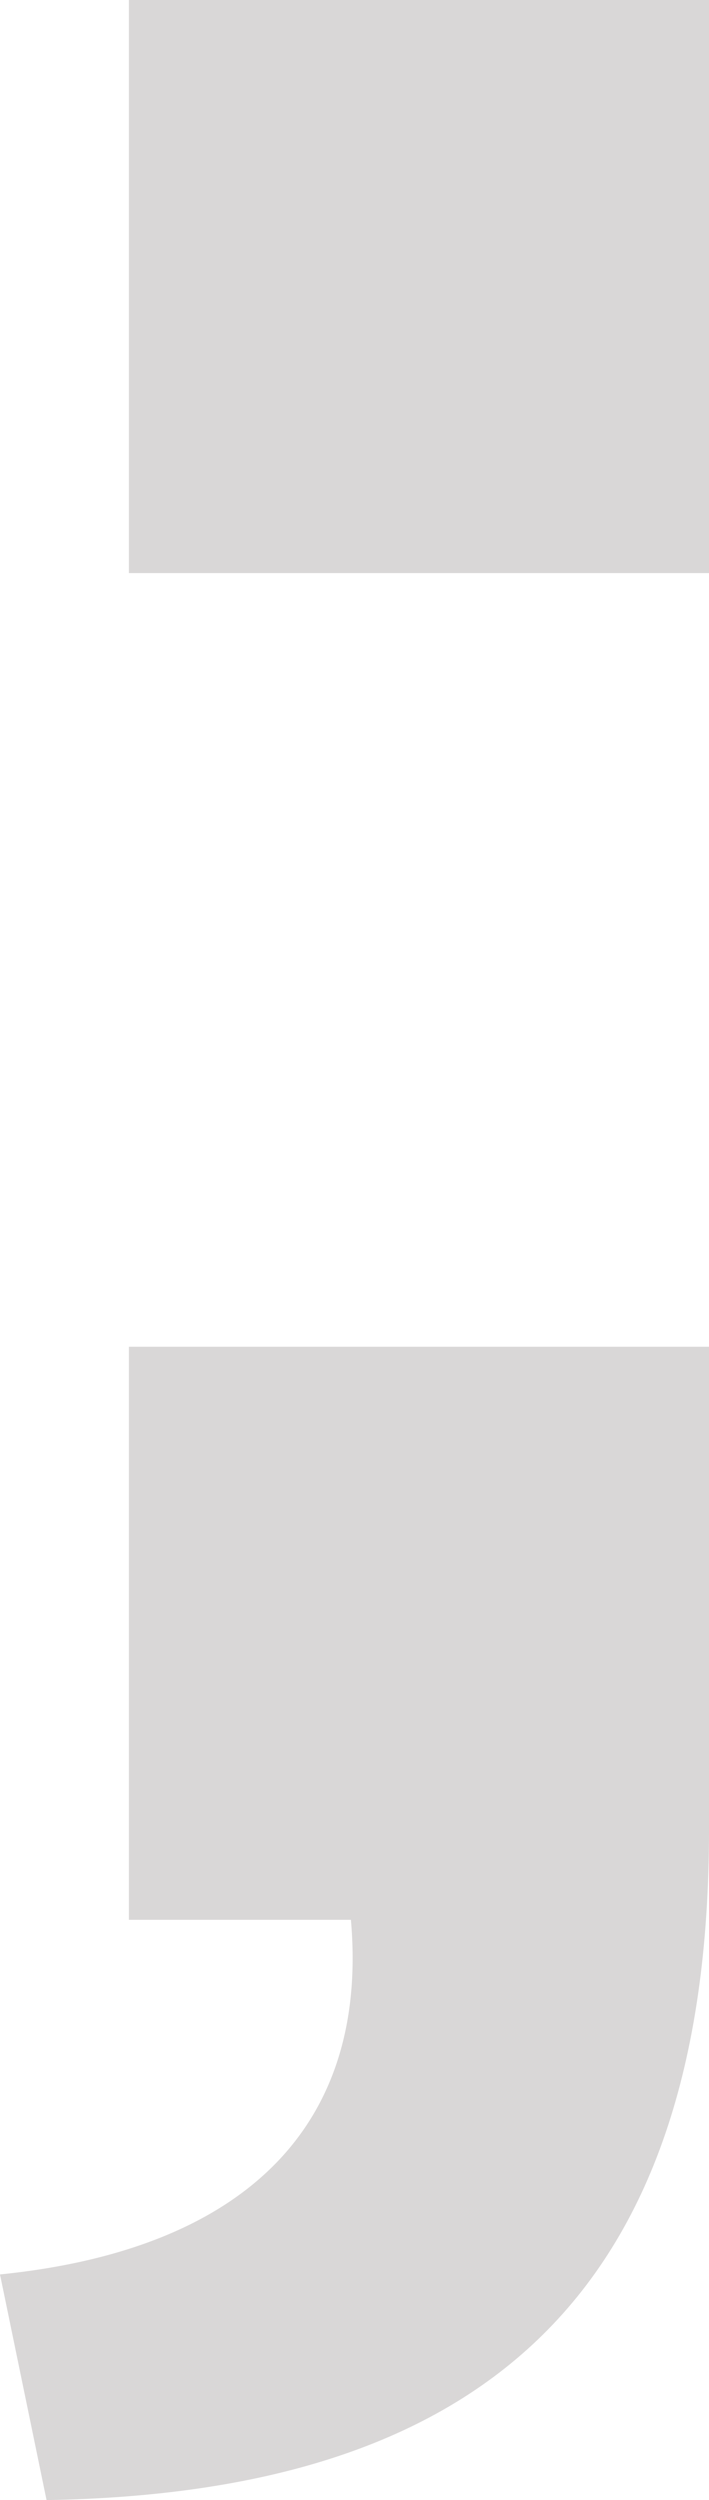
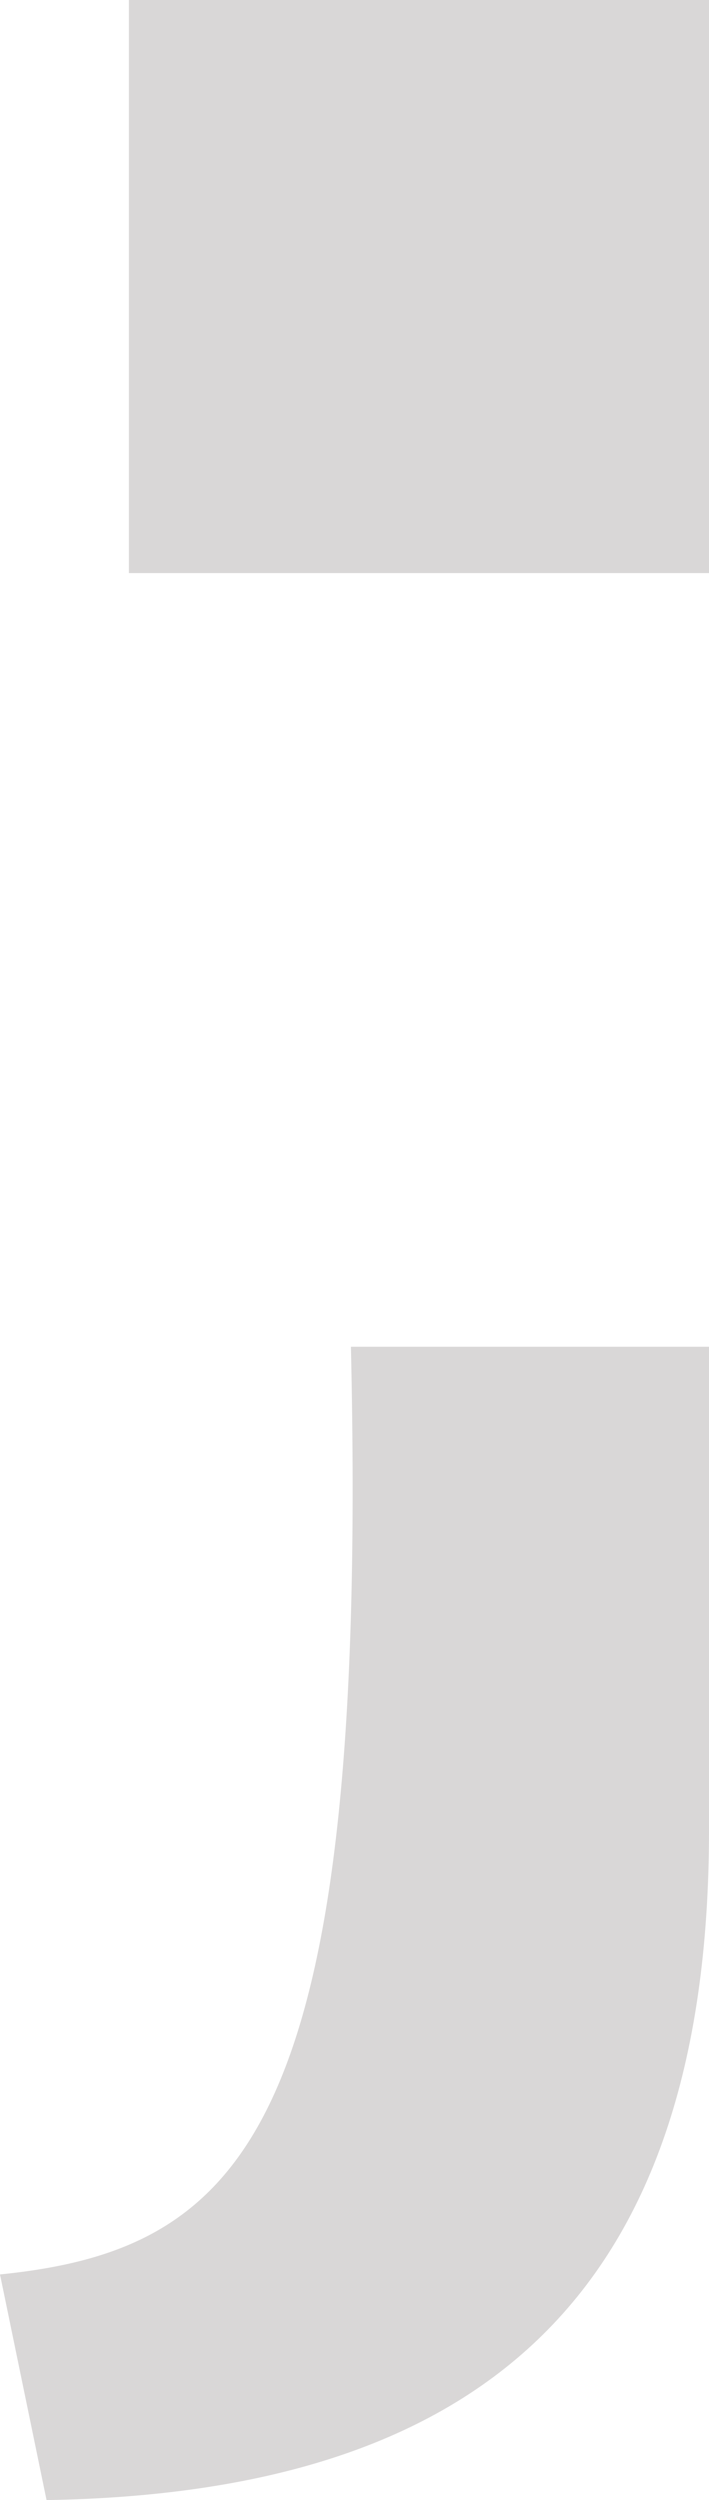
<svg xmlns="http://www.w3.org/2000/svg" id="Semicolon_Shape" data-name="Semicolon Shape" width="92" height="324" viewBox="0 0 92 324">
-   <path id="Path_18" data-name="Path 18" d="M32.227-193.731H107.5V-268H32.227ZM21.54,56c55.293-.928,85.96-25.53,85.96-86.8V-93.467H32.227V-19.2H61.035C63.359,7.261,47.561,23.507,15.5,26.756Z" transform="translate(-15.5 268)" fill="#d9d7d7" />
+   <path id="Path_18" data-name="Path 18" d="M32.227-193.731H107.5V-268H32.227ZM21.54,56c55.293-.928,85.96-25.53,85.96-86.8V-93.467H32.227H61.035C63.359,7.261,47.561,23.507,15.5,26.756Z" transform="translate(-15.5 268)" fill="#d9d7d7" />
</svg>